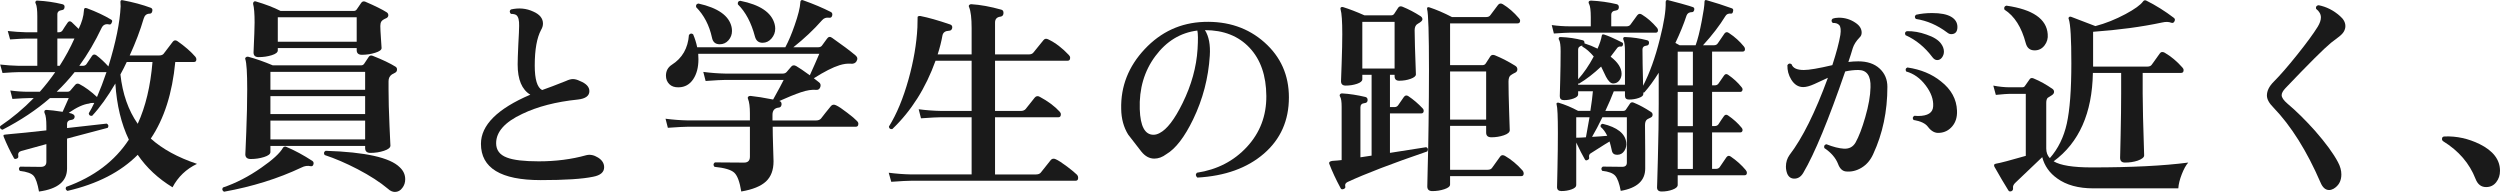
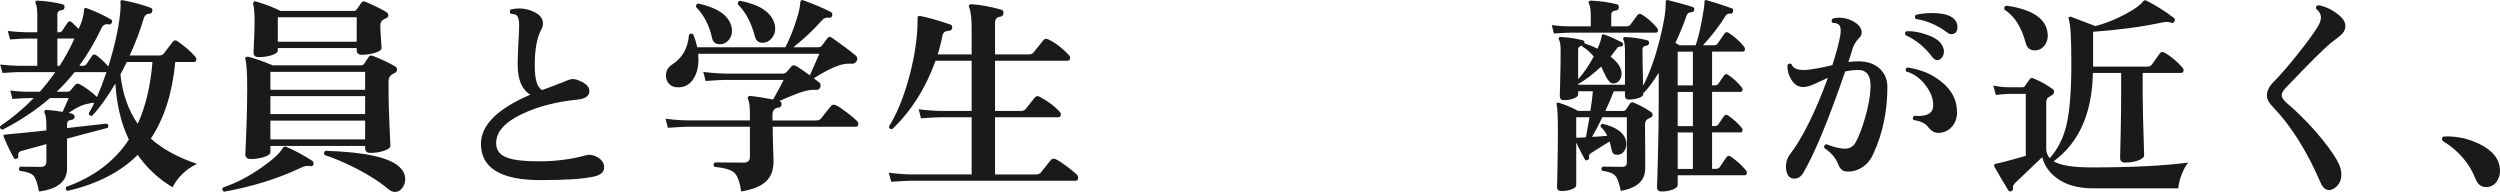
<svg xmlns="http://www.w3.org/2000/svg" id="_レイヤー_2" width="237.017" height="18.196" viewBox="0 0 237.017 18.196">
  <defs>
    <style>.cls-1{fill:#1a1a1a;stroke-width:0px;}</style>
  </defs>
  <g id="_レイヤー_2-2">
    <path class="cls-1" d="M18.677,15.536c-1.027.493-1.8,1.233-2.32,2.22-1.36-.826-2.46-1.853-3.3-3.079-1.613,1.626-3.833,2.766-6.66,3.42-.174-.094-.213-.221-.12-.381,2.626-.946,4.606-2.439,5.94-4.479-.72-1.493-1.147-3.267-1.28-5.32-.734,1.254-1.467,2.273-2.2,3.061-.2.026-.307-.054-.32-.24.173-.28.346-.606.52-.98-.2-.013-.367.007-.5.061-.534.066-1.174.36-1.92.88.387.066.573.193.56.38-.013.16-.107.254-.28.28-.293.026-.44.16-.44.399v.381l3.76-.421c.173.094.207.228.1.4-.293.08-1.58.42-3.86,1.021v2.84c0,1.213-.887,1.939-2.66,2.18-.133-.747-.3-1.24-.5-1.479-.2-.24-.64-.4-1.32-.48-.12-.16-.107-.293.04-.4.68.014,1.326.021,1.94.021.36,0,.54-.16.54-.48v-1.68l-2.4.66c-.227.066-.313.233-.26.5.013.106-.04.18-.16.22-.133.054-.22.033-.26-.06-.36-.641-.68-1.307-.96-2-.027-.066-.034-.127-.02-.181.013-.026.26-.06.74-.1.667-.053,1.773-.167,3.32-.34v-.4c0-.613-.054-1.02-.16-1.22-.04-.08-.047-.153-.02-.22.026-.066.093-.101.2-.101.32.014.826.073,1.52.181.133-.307.326-.74.58-1.301h-1.78c-1.267,1.107-2.767,2.107-4.5,3-.2-.053-.273-.166-.22-.34,1.147-.772,2.207-1.66,3.18-2.66h-.48c-.267,0-.78.027-1.54.08l-.2-.8c.587.08,1.16.12,1.72.12h1.08c.52-.587,1.006-1.207,1.46-1.86H1.757c-.253,0-.76.027-1.52.08l-.22-.8c.6.067,1.18.107,1.74.12h1.78v-2.58h-1.06c-.253,0-.76.027-1.52.08l-.22-.8c.586.066,1.167.106,1.74.12h1.06v-1.5c0-.601-.047-1-.14-1.2-.054-.08-.06-.153-.02-.22.026-.067.093-.094.2-.08.787.04,1.567.153,2.34.34.16.04.227.14.2.3-.013.16-.1.247-.26.26-.28.04-.42.174-.42.4v1.7h.14c.146,0,.26-.054.34-.16.12-.2.286-.453.5-.76.106-.147.233-.16.38-.04.173.159.393.373.66.64.306-.627.473-1.207.5-1.74,0-.213.093-.286.28-.22.893.333,1.66.693,2.3,1.08.107.054.127.146.06.28-.053.146-.133.206-.24.18-.333-.08-.574.026-.72.32-.627,1.319-1.333,2.52-2.12,3.6h.34c.146,0,.26-.053.34-.16.227-.333.407-.6.54-.8.106-.133.24-.146.4-.04.373.28.753.634,1.14,1.06.707-2.293,1.093-4.192,1.16-5.699,0-.12-.007-.261-.02-.42,0-.067.017-.113.05-.141.033-.026.083-.033.15-.02,1,.187,1.893.427,2.68.72.133.054.18.16.14.32-.027.159-.114.239-.26.239-.28,0-.467.16-.56.48-.32,1.094-.76,2.253-1.32,3.479h2.8c.173,0,.307-.046.4-.14.253-.347.553-.74.9-1.18.12-.134.26-.146.42-.04.707.493,1.273.986,1.7,1.479.067.08.1.16.1.24,0,.174-.073.26-.22.26h-1.78c-.28,2.96-1.053,5.38-2.32,7.261,1.093.986,2.553,1.786,4.38,2.399ZM10.097,6.836h-3.02c-.533.667-1.1,1.287-1.7,1.86h1.02c.12,0,.213-.04.28-.12.106-.133.26-.313.46-.54.106-.12.24-.14.4-.06.533.279,1.087.687,1.66,1.22.307-.707.606-1.493.9-2.36ZM7.057,3.656h-1.62v2.58h.22c.533-.826,1-1.687,1.4-2.58ZM14.457,5.876h-2.44c-.187.4-.387.794-.6,1.181.2,1.84.747,3.399,1.64,4.68.747-1.627,1.213-3.58,1.4-5.86Z" />
-     <path class="cls-1" d="M29.717,15.576c-.04.147-.127.207-.26.18-.293-.066-.58-.026-.86.12-2.227,1.054-4.68,1.82-7.36,2.301-.173-.107-.207-.24-.1-.4,1.227-.413,2.44-1.04,3.64-1.88,1.08-.747,1.767-1.38,2.06-1.9.04-.066.1-.1.18-.1.04-.014.093,0,.16.04.787.333,1.6.773,2.44,1.319.106.08.14.188.1.32ZM37.517,6.336c.093.067.133.16.12.28,0,.12-.06.214-.18.28-.067.04-.167.093-.3.16-.213.146-.32.359-.32.64v.78c0,.946.03,2.09.09,3.43s.09,1.97.09,1.89c0,.2-.203.367-.61.5-.407.134-.837.2-1.29.2-.333,0-.5-.153-.5-.46v-.2h-8.98v.58c0,.188-.2.344-.6.471-.4.126-.82.189-1.26.189-.347,0-.52-.153-.52-.46,0,.107.03-.583.09-2.07.06-1.486.09-2.85.09-4.09,0-1.546-.06-2.493-.18-2.84-.027-.066-.01-.127.05-.18.06-.054.13-.073.21-.061.747.2,1.527.474,2.34.82h8.38c.12,0,.213-.047.28-.14.107-.16.253-.38.44-.66.093-.134.22-.167.38-.101.92.36,1.646.707,2.18,1.04ZM36.677,1.177c.093.066.14.159.14.279-.014.12-.074.207-.18.26-.253.107-.414.214-.48.32-.067.107-.1.247-.1.42,0,.228.02.627.06,1.2s.06.873.06.9c0,.173-.204.323-.61.449-.407.127-.824.19-1.25.19-.333,0-.5-.146-.5-.44v-.199h-7.48v.22c0,.187-.193.34-.58.46s-.8.18-1.24.18c-.32,0-.48-.146-.48-.439.067-1.48.1-2.427.1-2.84,0-.841-.047-1.427-.14-1.761-.013-.08.007-.146.06-.199.053-.054.12-.067.2-.04.907.267,1.687.566,2.34.899h6.96c.107,0,.193-.047.26-.14.106-.146.253-.36.44-.641.093-.119.213-.152.36-.1.933.4,1.62.74,2.06,1.021ZM34.617,8.516v-1.7h-8.98v1.7h8.98ZM34.617,10.816v-1.7h-8.98v1.7h8.98ZM34.617,13.216v-1.779h-8.98v1.779h8.98ZM33.817,3.956V1.637h-7.48v2.319h7.48ZM37.437,18.196c-.227,0-.447-.1-.66-.3-.747-.627-1.707-1.247-2.88-1.86-1.107-.573-2.147-1.02-3.12-1.34-.107-.173-.074-.307.1-.4,3.76.12,6.1.641,7.02,1.561.346.32.52.7.52,1.14,0,.307-.087.573-.26.8-.187.267-.427.4-.72.4Z" />
+     <path class="cls-1" d="M29.717,15.576c-.04.147-.127.207-.26.18-.293-.066-.58-.026-.86.12-2.227,1.054-4.68,1.82-7.36,2.301-.173-.107-.207-.24-.1-.4,1.227-.413,2.44-1.04,3.64-1.88,1.08-.747,1.767-1.38,2.06-1.9.04-.066.1-.1.18-.1.04-.014.093,0,.16.04.787.333,1.6.773,2.44,1.319.106.08.14.188.1.32ZM37.517,6.336c.093.067.133.16.12.28,0,.12-.06.214-.18.28-.067.04-.167.093-.3.16-.213.146-.32.359-.32.64v.78c0,.946.03,2.09.09,3.43s.09,1.97.09,1.89c0,.2-.203.367-.61.5-.407.134-.837.2-1.29.2-.333,0-.5-.153-.5-.46v-.2h-8.98v.58c0,.188-.2.344-.6.471-.4.126-.82.189-1.26.189-.347,0-.52-.153-.52-.46,0,.107.03-.583.09-2.07.06-1.486.09-2.85.09-4.09,0-1.546-.06-2.493-.18-2.84-.027-.066-.01-.127.05-.18.06-.054.13-.073.21-.061.747.2,1.527.474,2.34.82h8.38c.12,0,.213-.047.28-.14.107-.16.253-.38.44-.66.093-.134.22-.167.38-.101.92.36,1.646.707,2.18,1.04ZM36.677,1.177c.093.066.14.159.14.279-.014.12-.074.207-.18.26-.253.107-.414.214-.48.32-.067.107-.1.247-.1.42,0,.228.02.627.06,1.2s.06.873.06.9c0,.173-.204.323-.61.449-.407.127-.824.19-1.25.19-.333,0-.5-.146-.5-.44v-.199h-7.48v.22c0,.187-.193.34-.58.46s-.8.18-1.24.18c-.32,0-.48-.146-.48-.439.067-1.48.1-2.427.1-2.84,0-.841-.047-1.427-.14-1.761-.013-.08.007-.146.06-.199.053-.054.12-.067.2-.04.907.267,1.687.566,2.34.899h6.96c.107,0,.193-.047.26-.14.106-.146.253-.36.44-.641.093-.119.213-.152.36-.1.933.4,1.62.74,2.06,1.021ZM34.617,8.516v-1.7h-8.98v1.7h8.98M34.617,10.816v-1.7h-8.98v1.7h8.98ZM34.617,13.216v-1.779h-8.98v1.779h8.98ZM33.817,3.956V1.637h-7.48v2.319h7.48ZM37.437,18.196c-.227,0-.447-.1-.66-.3-.747-.627-1.707-1.247-2.88-1.86-1.107-.573-2.147-1.02-3.12-1.34-.107-.173-.074-.307.1-.4,3.76.12,6.1.641,7.02,1.561.346.32.52.7.52,1.14,0,.307-.087.573-.26.8-.187.267-.427.4-.72.4Z" />
    <path class="cls-1" d="M57.277,15.856c0,.467-.347.767-1.04.899-1.014.214-2.673.32-4.98.32-3.773,0-5.66-1.146-5.66-3.439,0-1.773,1.56-3.327,4.68-4.66-.8-.48-1.2-1.434-1.2-2.86,0-.347.02-.96.06-1.84.053-.946.08-1.553.08-1.82.013-.533-.073-.873-.26-1.02-.107-.08-.28-.12-.52-.12-.147-.16-.147-.3,0-.42.76-.173,1.466-.106,2.12.2.613.267.92.646.92,1.14,0,.2-.06.4-.18.6-.4.747-.6,1.874-.6,3.38,0,1.308.233,2.08.7,2.32.573-.2,1.326-.486,2.26-.859.253-.12.473-.181.66-.181.2,0,.42.061.66.181.6.239.9.56.9.96,0,.453-.367.72-1.1.8-2.067.213-3.82.667-5.26,1.359-1.653.773-2.48,1.7-2.48,2.78,0,.653.34,1.107,1.02,1.36.613.24,1.62.359,3.02.359,1.613,0,3.113-.192,4.5-.58.36-.093.733-.02,1.12.221s.58.547.58.92Z" />
    <path class="cls-1" d="M81.257,11.476c.08.08.12.167.12.26,0,.187-.08.28-.24.28h-7.88c0,.467.013,1.109.04,1.93.026.82.04,1.27.04,1.35,0,.827-.24,1.464-.72,1.91-.48.447-1.26.764-2.34.95-.147-.92-.37-1.517-.67-1.79-.3-.273-.923-.456-1.87-.55-.133-.16-.12-.3.04-.42.867.014,1.787.02,2.76.02.374,0,.56-.187.56-.56v-2.84h-5.88c-.32,0-.954.033-1.9.1l-.22-.86c.707.094,1.413.147,2.12.16h5.88v-.66c0-.626-.06-1.086-.18-1.38-.04-.093-.03-.166.03-.22.06-.053.137-.073.23-.06.533.053,1.24.166,2.12.34.506-.907.84-1.526,1-1.86h-5.5c-.32,0-.954.033-1.9.101l-.22-.86c.707.094,1.413.146,2.12.16h5.4c.173,0,.303-.054.39-.16.086-.106.223-.267.41-.48.12-.159.28-.187.48-.08.28.16.713.454,1.3.881.347-.761.646-1.44.9-2.04h-11.48c.013.173.02.347.02.52,0,.773-.167,1.407-.5,1.9-.333.493-.787.746-1.36.76-.387.014-.687-.087-.9-.3s-.32-.48-.32-.8c0-.453.187-.801.56-1.04.987-.627,1.526-1.567,1.62-2.82.12-.16.253-.18.4-.061.173.414.3.82.38,1.221h8.36c.306-.573.6-1.267.88-2.08.333-.946.513-1.667.54-2.16,0-.106.033-.18.1-.22.053-.027.12-.021.2.02.973.347,1.84.714,2.6,1.101.12.066.16.18.12.34s-.14.227-.3.2c-.267-.04-.487.039-.66.239-.787.894-1.694,1.747-2.72,2.561h2.36c.146,0,.26-.047.34-.141.12-.173.28-.393.48-.659.133-.2.293-.233.48-.101.973.68,1.72,1.24,2.24,1.68.187.16.213.348.08.561-.107.173-.287.247-.54.22-.32-.026-.673.021-1.06.141-.64.199-1.453.613-2.44,1.239.2.16.367.29.5.391.133.1.173.243.12.43-.067.2-.193.293-.38.28-.414-.04-.904.036-1.47.229-.567.193-1.25.47-2.05.83h.02c.146.04.213.153.2.34-.027.174-.113.268-.26.28-.4.04-.6.267-.6.68v.54h4.14c.2,0,.353-.06.46-.18.253-.333.566-.727.94-1.18.12-.146.28-.174.48-.08.24.106.6.347,1.08.72.44.333.747.594.92.78ZM69.357,2.557c.026.12.04.246.04.38,0,.333-.11.627-.33.88-.22.253-.497.38-.83.38-.414,0-.66-.213-.74-.64-.253-1.16-.753-2.12-1.5-2.88-.04-.2.033-.313.22-.341,1.853.414,2.9,1.153,3.14,2.221ZM73.437,2.276c.04.146.06.293.06.439,0,.348-.117.657-.35.931-.233.273-.517.41-.85.41-.374,0-.613-.193-.72-.58-.347-1.32-.887-2.34-1.62-3.061-.04-.2.033-.312.22-.34,1.88.374,2.967,1.107,3.26,2.2Z" />
    <path class="cls-1" d="M102.117,16.576c.067.08.1.173.1.28,0,.187-.08.28-.24.28h-15.58c-.333,0-.967.032-1.9.1l-.24-.86c.72.094,1.427.147,2.12.16h5.74v-5.42h-2.9c-.32,0-.954.033-1.9.1l-.22-.859c.707.094,1.413.146,2.12.16h2.9v-4.761h-3.42c-.934,2.601-2.3,4.761-4.1,6.48-.2.026-.307-.053-.32-.24.733-1.173,1.353-2.666,1.86-4.479.48-1.721.76-3.36.84-4.92,0-.32.007-.653.02-1,.053-.067.14-.094.26-.08.747.146,1.687.413,2.82.8.16.054.227.167.2.34-.04.174-.147.26-.32.26-.333.014-.534.153-.6.42-.107.601-.26,1.207-.46,1.82h3.22v-2.5c0-.933-.08-1.593-.24-1.979-.04-.08-.037-.147.01-.2.047-.054.11-.08.19-.08.867.054,1.82.227,2.86.52.146.04.213.153.2.34-.013.188-.107.294-.28.32-.347.04-.52.227-.52.561v3.02h3.2c.2,0,.347-.06.44-.18.267-.32.58-.707.94-1.16.12-.16.28-.187.48-.08.667.32,1.313.813,1.94,1.479.08.08.12.167.12.261,0,.187-.08.279-.24.279h-6.88v4.761h2.44c.2,0,.353-.061.46-.181.227-.293.513-.652.86-1.08.133-.159.293-.187.48-.079.773.413,1.4.88,1.88,1.399.08.08.12.167.12.26,0,.188-.08.28-.24.28h-6v5.42h3.88c.213,0,.367-.06.46-.18.267-.333.58-.727.94-1.18.12-.147.28-.174.48-.08.24.106.6.34,1.08.699.44.334.753.594.94.78Z" />
-     <path class="cls-1" d="M122.197,9.236c0,2.187-.79,3.964-2.37,5.33-1.58,1.367-3.683,2.123-6.31,2.27-.173-.159-.187-.312-.04-.46,1.92-.293,3.5-1.109,4.74-2.449,1.24-1.341,1.853-2.95,1.84-4.83-.013-1.934-.543-3.457-1.59-4.57-1.047-1.113-2.457-1.67-4.23-1.67.373.587.526,1.394.46,2.42-.133,2.12-.66,4.134-1.58,6.04-.813,1.68-1.66,2.78-2.54,3.3-.374.28-.753.42-1.14.42-.467,0-.88-.227-1.24-.68-.414-.533-.827-1.066-1.24-1.601-.427-.692-.647-1.5-.66-2.42-.054-2.146.69-4.04,2.23-5.68s3.41-2.5,5.61-2.58c2.28-.08,4.193.567,5.74,1.94,1.546,1.373,2.32,3.113,2.32,5.22ZM113.537,4.656c.053-.894.047-1.479-.02-1.76-1.6.2-2.927,1.007-3.98,2.42s-1.547,3.094-1.48,5.04c.053,1.613.487,2.42,1.3,2.42.187,0,.38-.053.58-.16.693-.347,1.42-1.293,2.18-2.84.84-1.707,1.313-3.413,1.42-5.12Z" />
-     <path class="cls-1" d="M135.317,14.356c-3.347,1.146-5.867,2.113-7.56,2.899-.187.094-.26.227-.22.4.04.12-.007.207-.14.26-.147.066-.247.04-.3-.08-.44-.813-.8-1.586-1.08-2.319-.04-.134.053-.221.28-.261.173-.013.347-.026.52-.04.053,0,.18-.013.38-.039v-5.04c0-.493-.047-.813-.14-.96-.053-.08-.06-.153-.02-.221.04-.066.107-.1.2-.1.693.04,1.433.153,2.22.34.146.04.213.146.2.32-.013.16-.107.246-.28.26-.267.026-.4.16-.4.4v4.739l1.06-.16v-7.659h-.88v.42c0,.173-.167.316-.5.43-.333.113-.693.17-1.08.17-.293,0-.44-.14-.44-.42,0,.014.02-.547.06-1.68.04-1.134.06-2.061.06-2.78,0-1.2-.054-1.98-.16-2.34-.027-.094-.013-.16.04-.2s.12-.047.2-.02c.6.187,1.273.446,2.02.779h2.54c.12,0,.213-.046.28-.14.093-.146.22-.34.38-.58.093-.133.227-.167.4-.1.586.239,1.16.54,1.72.899.12.08.18.18.18.3s-.147.261-.44.42c-.2.107-.3.313-.3.62,0,.653.04,2.047.12,4.181,0,.159-.167.3-.5.42-.333.12-.693.18-1.08.18-.293,0-.44-.14-.44-.42v-.14h-.44v3.06h.42c.16,0,.28-.06.36-.18.146-.214.327-.474.54-.78.12-.16.26-.187.42-.08.48.32.933.707,1.36,1.16.066.066.1.14.1.22,0,.174-.08.26-.24.26h-2.96v3.74l3.44-.54c.173.08.207.214.1.4ZM132.217,6.496V2.076h-3.06v4.42h3.06ZM144.357,16.177c.066.079.1.166.1.26,0,.173-.074.26-.22.26h-6.76v.8c0,.173-.18.32-.54.44-.36.12-.74.18-1.14.18-.32,0-.48-.146-.48-.439l.04-1.801c.04-1.413.066-2.76.08-4.04.026-1.866.04-3.593.04-5.18,0-3.467-.06-5.4-.18-5.8-.014-.066,0-.12.04-.16.053-.026.113-.026.18,0,.653.214,1.367.52,2.14.92h3.24c.187,0,.32-.06.4-.18.32-.427.56-.747.72-.96.12-.16.273-.187.46-.08.547.333,1.053.773,1.52,1.319.08.08.12.16.12.24,0,.174-.08.26-.24.26h-6.4v3.961h3.06c.147,0,.253-.054.32-.16.106-.174.253-.4.44-.681.093-.133.233-.166.42-.1.653.267,1.3.6,1.94,1,.133.08.2.193.2.34,0,.16-.087.273-.26.34-.093.04-.213.11-.36.21-.147.101-.22.304-.22.61,0,.68.02,1.637.06,2.87s.06,1.81.06,1.729c0,.2-.187.364-.56.49-.374.127-.767.19-1.18.19-.333,0-.5-.146-.5-.44v-.64h-3.42v4.16h3.56c.2,0,.34-.061.42-.181.2-.293.453-.646.76-1.06.106-.16.26-.187.46-.08.6.347,1.16.813,1.68,1.4ZM140.897,11.336v-4.56h-3.42v4.56h3.42Z" />
    <path class="cls-1" d="M157.097,2.637c.08.106.106.213.08.319-.027.094-.093.141-.2.141h-8.12c-.253,0-.767.026-1.54.08l-.2-.801c.586.08,1.16.12,1.72.12h1.98v-.859c0-.641-.054-1.061-.16-1.261-.053-.093-.06-.173-.02-.239.04-.054.106-.08.2-.08.84.04,1.653.153,2.44.34.146.04.213.146.2.319-.013.16-.106.254-.28.28-.293.027-.44.167-.44.42v1.08h1.44c.173,0,.3-.053.38-.16.307-.426.52-.72.64-.88s.267-.187.44-.08c.52.32,1,.74,1.44,1.261ZM165.517,16.137c.067.079.1.159.1.239,0,.16-.073.24-.22.24h-6.34v.92c0,.173-.16.32-.48.44-.32.12-.667.18-1.04.18-.293,0-.44-.134-.44-.4,0,.174.027-.723.08-2.689s.08-3.724.08-5.271v-2.899c-.467.747-.92,1.366-1.36,1.859-.04.014-.074.021-.1.021v.14c0,.147-.144.271-.43.37-.287.101-.597.15-.93.15-.253,0-.38-.12-.38-.36v-.42h-1.06c-.213.56-.48,1.18-.8,1.86h1.68c.133,0,.227-.047.28-.141.106-.16.233-.347.38-.56.08-.12.2-.146.36-.08.52.214,1.053.5,1.6.86.12.066.18.159.18.279s-.053.207-.16.261c-.106.053-.213.106-.32.159-.16.094-.24.28-.24.561,0,.64.006,1.5.02,2.58,0,1.066,0,1.58,0,1.54,0,1.146-.773,1.853-2.32,2.12-.133-.707-.307-1.184-.52-1.431-.213-.246-.627-.403-1.24-.47-.12-.16-.1-.293.06-.4.653.014,1.266.021,1.84.021.293,0,.44-.133.44-.4v-4.3h-2.32c-.347.72-.674,1.34-.98,1.86.546-.026,1.026-.061,1.44-.101-.174-.359-.38-.64-.62-.84-.04-.16.02-.26.18-.3,1.386.333,2.133.92,2.24,1.76.04.294-.02.563-.18.811-.16.246-.387.37-.68.37-.28,0-.447-.127-.5-.381-.067-.319-.14-.612-.22-.88-.04.014-.647.394-1.82,1.141-.107.08-.147.199-.12.359.027.107-.013.188-.12.24-.133.08-.227.067-.28-.04-.227-.387-.5-.92-.82-1.6v4.04c0,.159-.147.293-.44.399s-.613.16-.96.16c-.28,0-.42-.127-.42-.38,0,.066.013-.521.04-1.76.027-1.24.04-2.367.04-3.38,0-1.533-.04-2.427-.12-2.681-.027-.066-.02-.116.02-.149s.093-.043.16-.03c.626.187,1.247.447,1.86.78h1.16c.12-.761.2-1.38.24-1.86h-1.4v.3c0,.147-.14.273-.42.38-.28.107-.587.16-.92.16-.267,0-.4-.126-.4-.38,0,.04.013-.446.04-1.46.026-1.013.04-1.946.04-2.8,0-.533-.047-.887-.14-1.061-.054-.08-.06-.152-.02-.22.04-.053.1-.073.18-.06.707.026,1.394.127,2.06.3.133.026.193.12.18.28v.02c.427.134.84.3,1.24.5.213-.479.346-.887.4-1.22.013-.066.033-.106.06-.12.04-.014.093-.014.16,0,.387.12.96.373,1.72.76.08.04.1.12.06.24-.027.106-.094.153-.2.14-.16-.026-.293.047-.4.221-.173.239-.36.486-.56.739.693.534,1.04,1.074,1.04,1.62,0,.24-.073.454-.22.641-.146.187-.34.279-.58.279-.227,0-.454-.213-.68-.64-.16-.32-.313-.64-.46-.96-.707.667-1.407,1.207-2.1,1.62-.013,0-.04-.007-.08-.021v.12h4.44v-3.16c0-.546-.047-.906-.14-1.08-.04-.08-.04-.152,0-.22.026-.053.08-.073.16-.06.72.026,1.407.127,2.06.3.146.026.213.12.2.28-.014.146-.1.227-.26.239-.24.027-.36.147-.36.36,0,.76.02,1.907.06,3.44.626-1.214,1.153-2.681,1.58-4.4.4-1.56.586-2.733.56-3.521,0-.079.017-.136.05-.17.033-.033.09-.043.17-.029.133.026.537.133,1.21.319.673.188,1.063.304,1.17.351.107.047.14.144.1.29-.04.12-.107.18-.2.18-.267,0-.44.106-.52.32-.267.813-.62,1.68-1.06,2.6l.4.22h1.52c.2-.546.393-1.312.58-2.3.173-.893.26-1.493.26-1.8,0-.066.013-.116.04-.15.027-.033.073-.043.14-.029.84.239,1.646.5,2.42.779.12.04.153.147.1.32-.027.134-.094.193-.2.18-.24-.026-.413.054-.52.24-.547.894-1.253,1.813-2.12,2.76h1.04c.16,0,.28-.06.36-.18.187-.267.4-.58.64-.939.12-.147.26-.16.42-.04.546.359,1.02.786,1.42,1.279.066.08.1.16.1.24,0,.16-.074.24-.22.24h-2.9v3.2h.26c.146,0,.26-.054.34-.16.213-.32.393-.58.54-.78.106-.146.233-.167.38-.06.506.347.933.739,1.28,1.18.08.094.106.187.08.28-.04.106-.1.159-.18.159h-2.7v3.24h.26c.146,0,.26-.053.34-.16.213-.333.393-.6.54-.8.106-.133.233-.146.38-.04.506.347.933.733,1.28,1.16.08.094.106.193.08.3-.04.094-.1.141-.18.141h-2.7v3.46h.36c.16,0,.28-.054.36-.16.187-.28.4-.594.64-.94.12-.16.26-.18.42-.06.547.373,1.02.8,1.42,1.28ZM150.697,11.116h-1.26v1.94c.28,0,.586-.014.92-.04.093-.48.207-1.113.34-1.9ZM151.097,5.356c-.36-.427-.72-.74-1.08-.94-.013-.026-.013-.06,0-.1-.267.054-.4.18-.4.38v2.82c.533-.587,1.027-1.307,1.48-2.16ZM160.497,8.097v-3.2h-1.44v3.2h1.44ZM160.497,11.956v-3.24h-1.44v3.24h1.44ZM160.497,16.016v-3.46h-1.44v3.46h1.44Z" />
    <path class="cls-1" d="M178.937,8.236c0,2.32-.447,4.44-1.34,6.36-.253.573-.62,1.007-1.1,1.3s-.98.413-1.5.359c-.333-.04-.58-.279-.74-.72-.227-.573-.66-1.073-1.3-1.5-.054-.2.013-.32.2-.359.64.253,1.193.393,1.66.42.493.026.86-.167,1.1-.58.32-.573.626-1.373.92-2.4.32-1.106.486-2.053.5-2.84.04-1.093-.347-1.64-1.16-1.64-.4,0-.813.047-1.24.14-1.587,4.613-2.914,7.82-3.98,9.62-.214.359-.494.54-.84.54-.32,0-.547-.16-.68-.48-.08-.213-.12-.433-.12-.66,0-.413.113-.779.34-1.1,1.227-1.6,2.44-4.04,3.64-7.32-.427.2-.854.397-1.28.59-.427.194-.78.29-1.06.29-.467,0-.847-.239-1.14-.72-.253-.413-.374-.866-.36-1.359.106-.174.24-.2.4-.08.12.359.506.54,1.16.54.493,0,1.394-.153,2.7-.46.387-1.188.64-2.141.76-2.86.067-.467.033-.776-.1-.93-.134-.153-.34-.224-.62-.21-.147-.134-.153-.267-.02-.4.173-.066.373-.1.6-.1.586,0,1.12.166,1.6.5.373.253.56.56.56.92,0,.187-.067.34-.2.46-.32.333-.534.667-.64,1-.12.413-.26.854-.42,1.319.333-.04.646-.06.94-.06.853,0,1.526.227,2.02.68.493.454.74,1.033.74,1.74ZM184.037,4.156c.173.24.26.487.26.74,0,.2-.06.383-.18.55s-.273.25-.46.25c-.16,0-.307-.087-.44-.26-.72-.96-1.573-1.66-2.56-2.101-.093-.187-.053-.312.12-.38.613-.013,1.233.094,1.86.32.68.227,1.146.52,1.4.88ZM185.537,10.496c.027.601-.123,1.094-.45,1.48-.327.387-.737.593-1.23.62-.4.04-.76-.153-1.08-.58-.24-.32-.693-.533-1.36-.641-.12-.16-.094-.293.08-.399.107.013.22.02.34.02.933,0,1.413-.307,1.44-.92.04-.64-.197-1.3-.71-1.979-.514-.681-1.13-1.12-1.85-1.32-.093-.187-.053-.313.12-.38,1.267.187,2.327.627,3.18,1.319.973.761,1.48,1.688,1.52,2.78ZM184.977,3.236c-.12,0-.247-.053-.38-.16-.92-.693-1.907-1.12-2.96-1.28-.133-.146-.127-.279.02-.399.467-.106.973-.16,1.52-.16.8,0,1.4.117,1.8.35.4.233.6.558.6.971,0,.453-.2.68-.6.68Z" />
    <path class="cls-1" d="M207.458,15.416c-.214.24-.417.607-.61,1.101s-.304.939-.33,1.34h-8.06c-1.414,0-2.554-.313-3.42-.94-.733-.52-1.207-1.192-1.42-2.02-.707.667-1.553,1.474-2.54,2.42-.173.16-.25.32-.23.479.02.16-.023.267-.13.32-.147.066-.253.04-.32-.08-.36-.573-.8-1.32-1.32-2.24-.027-.08-.033-.14-.02-.18.027-.053.087-.087.18-.1.4-.066,1.34-.313,2.82-.74v-5.88h-1.5c-.213,0-.66.033-1.34.1l-.24-.88c.56.107,1.087.16,1.58.16h1.18c.093,0,.167-.033.22-.1.12-.174.28-.4.48-.681.08-.106.2-.126.36-.06.613.253,1.213.587,1.8,1,.093.066.14.16.14.279,0,.12-.073.228-.22.32-.24.147-.367.227-.38.24-.093.094-.14.253-.14.479v4.32c0,.374.113.68.34.92.787-.893,1.323-1.986,1.61-3.28.287-1.293.43-3.199.43-5.72,0-2.293-.08-3.68-.24-4.16-.04-.08-.037-.146.01-.199.046-.054.116-.067.21-.04.187.066.953.359,2.3.88.96-.253,1.913-.634,2.86-1.141.867-.466,1.42-.866,1.66-1.199.08-.107.18-.134.3-.08.907.453,1.781,1,2.621,1.64.106.08.126.187.06.32-.066.146-.173.193-.319.14-.228-.093-.514-.1-.86-.02-1.934.413-4.114.706-6.54.88v3.3h5.14c.2,0,.34-.061.42-.18.2-.294.453-.647.76-1.061.107-.16.26-.187.46-.08.6.347,1.16.813,1.68,1.4.08.08.12.167.12.26,0,.174-.08.26-.24.26h-3.64v1.96c0,1.054.047,3.007.14,5.86,0,.187-.207.354-.62.5-.36.12-.76.18-1.2.18-.307,0-.46-.153-.46-.46,0,.094.017-.616.05-2.13.033-1.513.05-2.83.05-3.95v-1.96h-2.68c-.067,3.813-1.307,6.607-3.72,8.38.64.388,1.84.58,3.6.58,3.76,0,6.813-.152,9.161-.46ZM194.137,3.236c.04.4-.06.757-.3,1.07-.24.313-.554.47-.94.47-.44,0-.72-.227-.84-.68-.4-1.521-1.073-2.58-2.02-3.181-.067-.2-.007-.326.18-.38,2.506.36,3.813,1.26,3.92,2.7Z" />
    <path class="cls-1" d="M222.217,2.986c-.094.167-.26.34-.5.52-.24.181-.48.364-.721.551-.68.56-2.119,1.993-4.319,4.3-.24.253-.36.474-.36.66,0,.227.18.493.54.8.827.693,1.7,1.554,2.62,2.58,1.026,1.173,1.753,2.167,2.18,2.979.214.4.32.787.32,1.16,0,.613-.247,1.066-.74,1.36-.146.08-.287.12-.42.12-.347,0-.62-.24-.82-.721-1.293-2.986-2.779-5.353-4.46-7.1-.413-.413-.619-.793-.619-1.14,0-.44.213-.873.64-1.301.6-.6,1.343-1.453,2.229-2.56s1.537-1.993,1.95-2.66c.2-.333.3-.626.3-.88,0-.307-.153-.58-.46-.82-.04-.199.04-.312.24-.34.747.147,1.42.487,2.021,1.021.347.293.52.613.52.96,0,.173-.047.343-.14.51Z" />
    <path class="cls-1" d="M237.017,16.196c0,.413-.12.773-.36,1.08-.239.307-.56.46-.96.46-.467,0-.8-.26-1-.78-.573-1.467-1.593-2.653-3.06-3.56-.08-.054-.12-.127-.12-.22,0-.16.087-.24.26-.24,1.134-.04,2.233.2,3.3.72,1.294.64,1.94,1.487,1.94,2.54Z" />
  </g>
</svg>